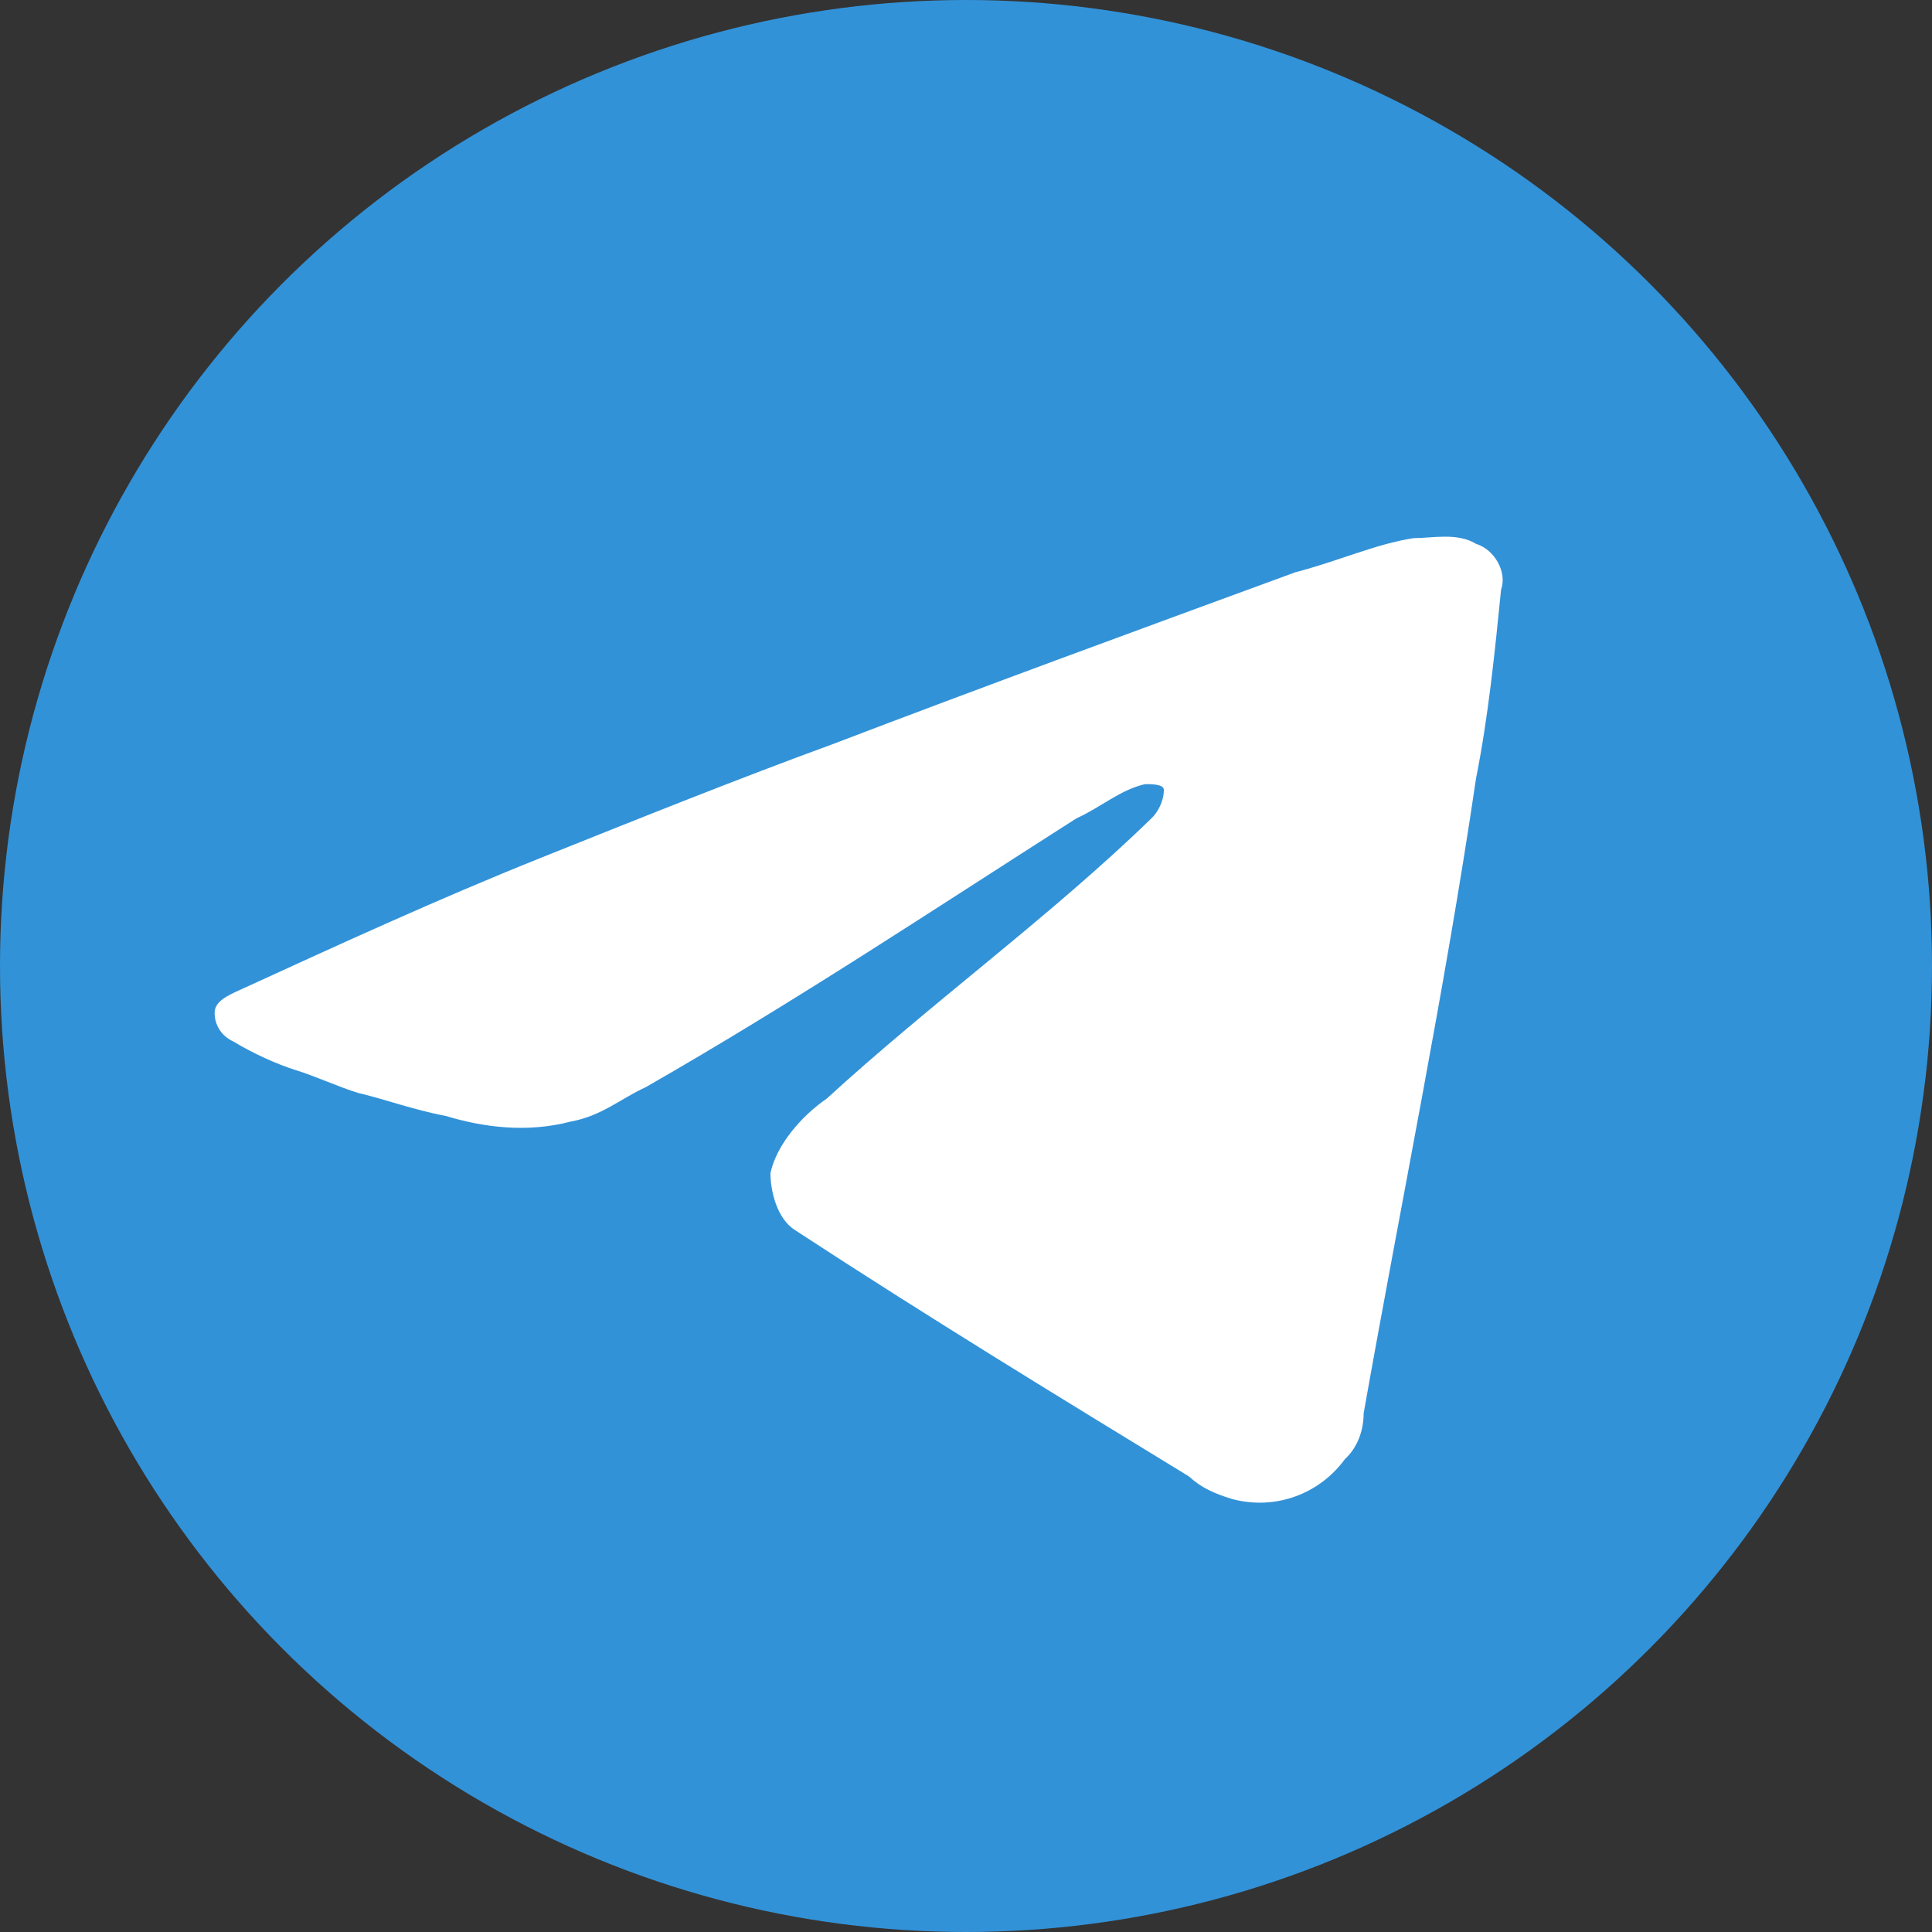
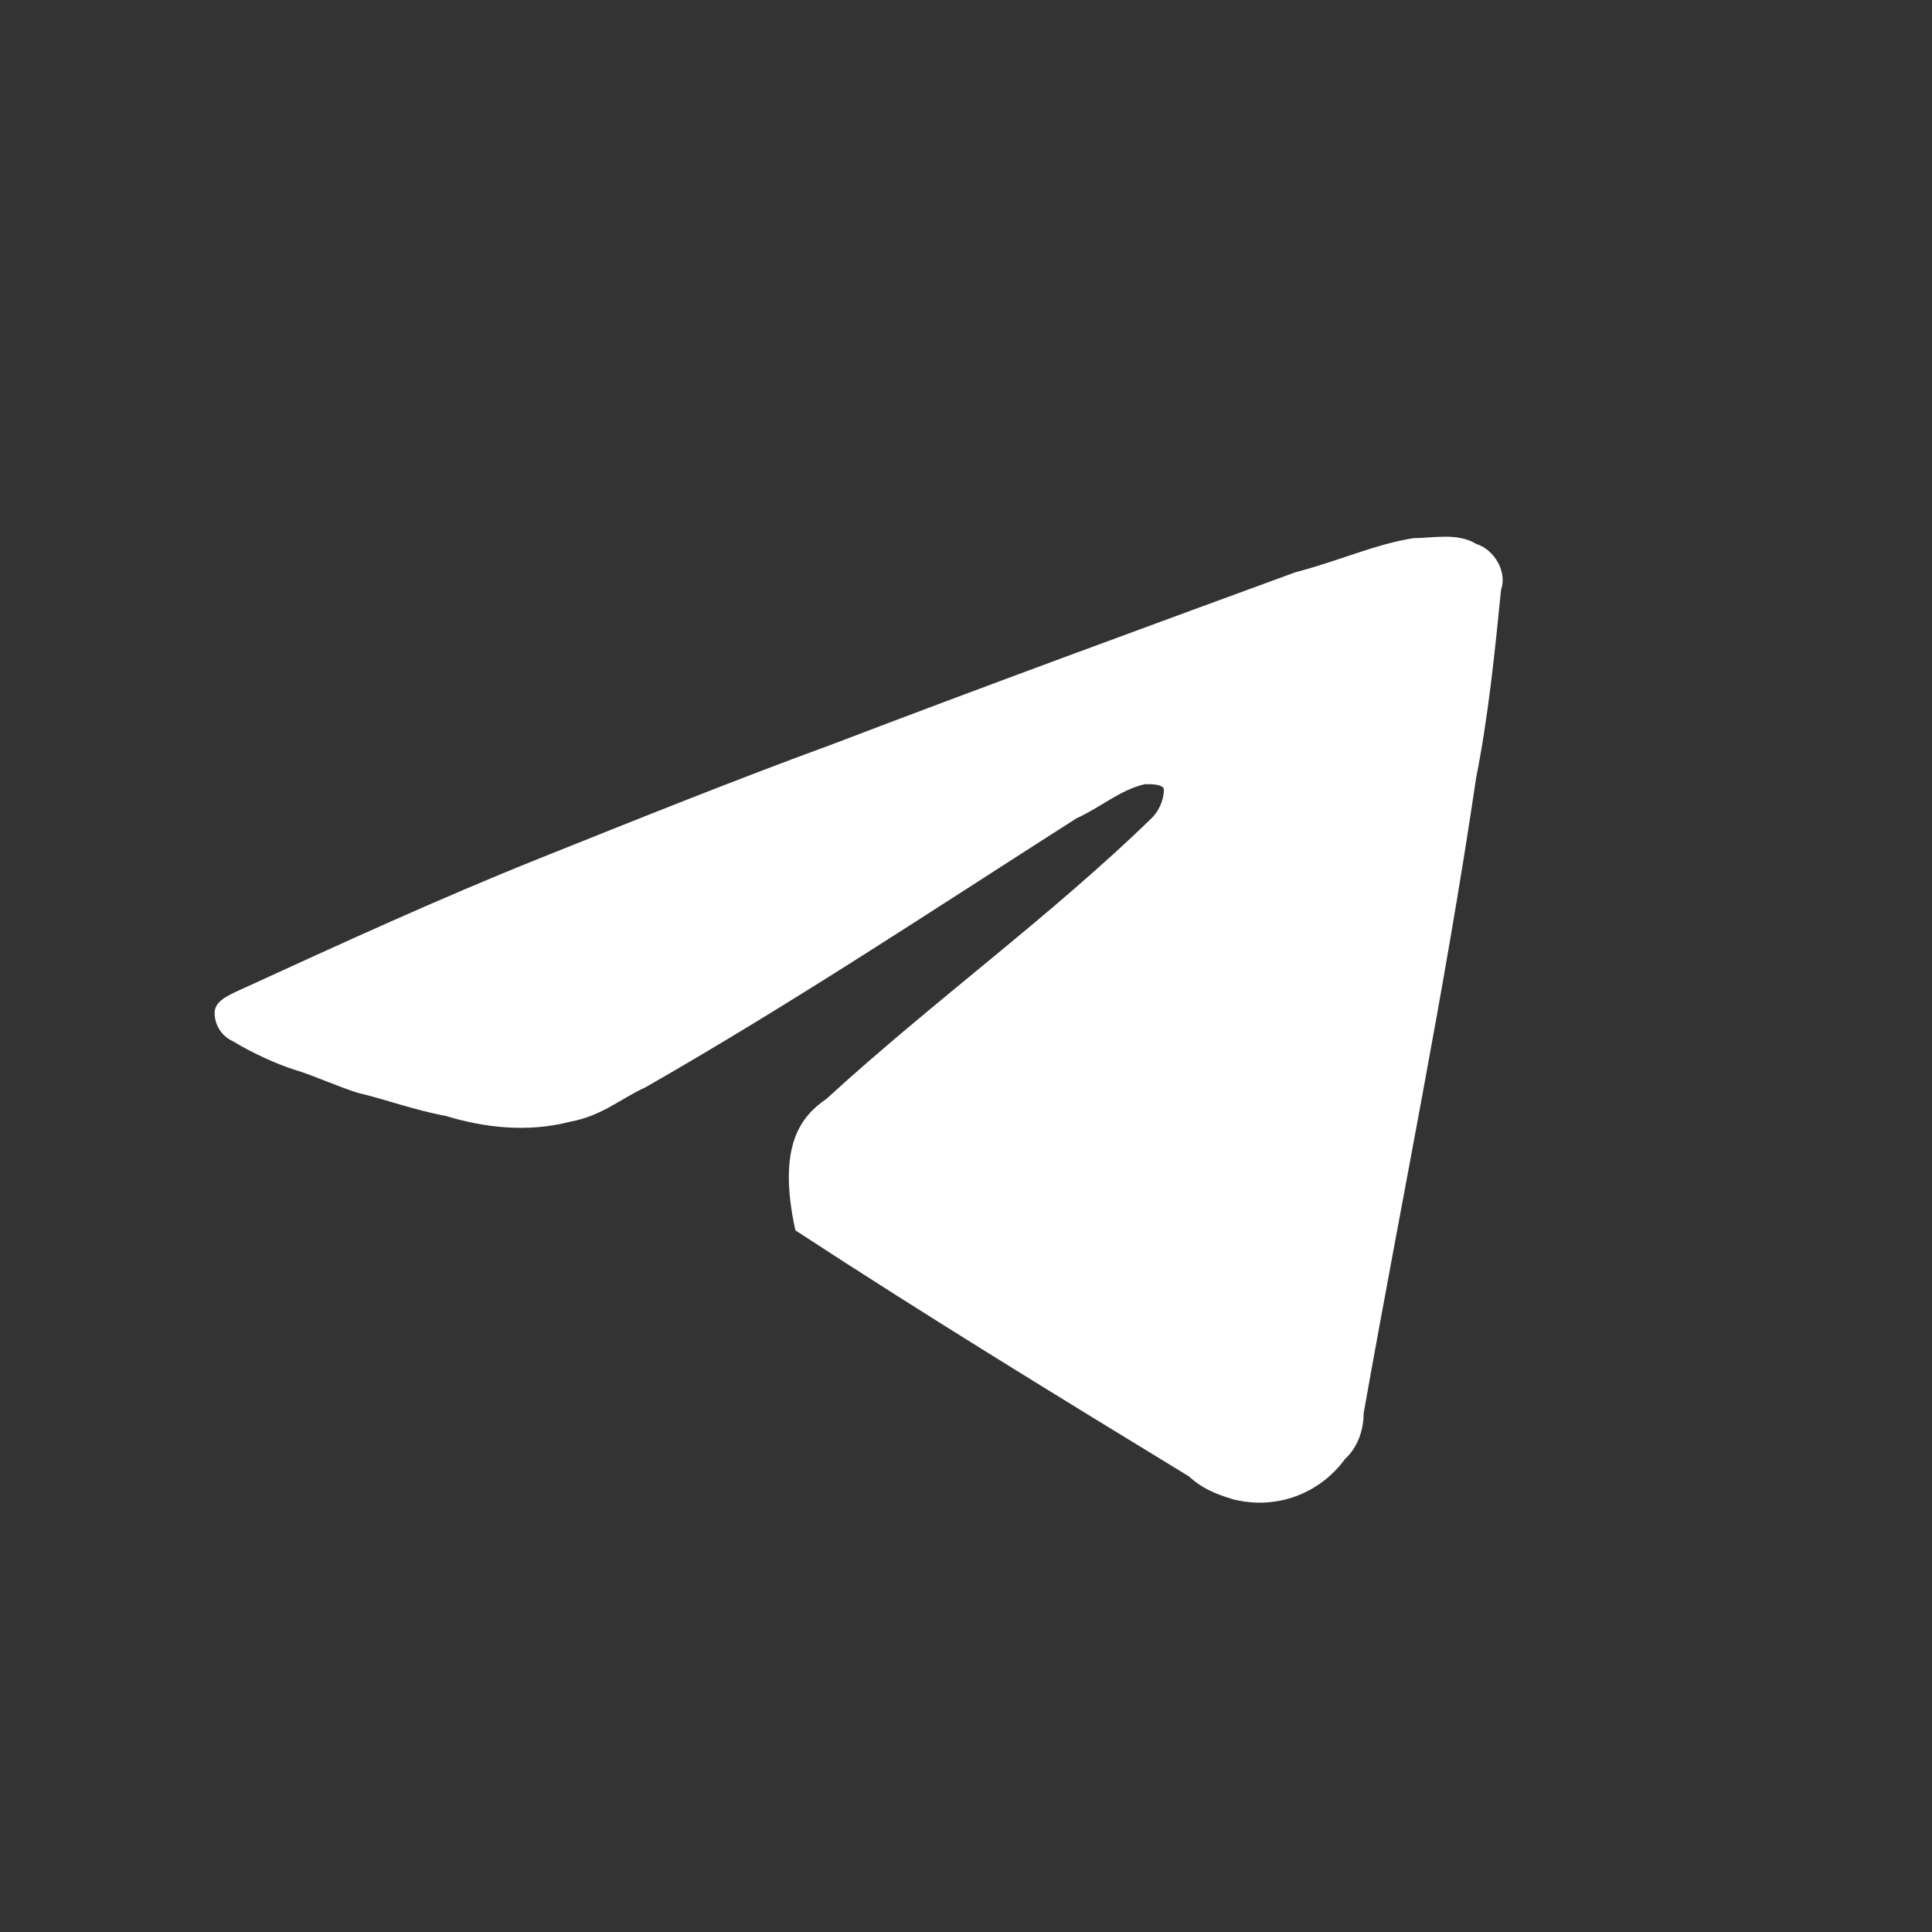
<svg xmlns="http://www.w3.org/2000/svg" width="22" height="22" viewBox="0 0 22 22" fill="none">
  <rect x="0" y="0" width="22" height="22" fill="#333333" stroke="none" />
-   <circle cx="11" cy="11" r="11" fill="#3292D8" />
-   <path d="M16.097 6.128C16.31 6.128 16.595 6.062 16.808 6.193C17.021 6.258 17.164 6.518 17.093 6.714C17.021 7.43 16.95 8.147 16.808 8.863C16.453 11.274 15.955 13.684 15.528 16.094C15.528 16.29 15.457 16.485 15.315 16.615C15.03 17.006 14.533 17.201 14.035 17.071C13.822 17.006 13.679 16.941 13.537 16.811C12.044 15.899 10.551 14.987 9.057 14.01C8.844 13.879 8.773 13.554 8.773 13.358C8.844 13.033 9.128 12.707 9.413 12.511C10.622 11.404 11.973 10.427 13.111 9.319C13.182 9.254 13.253 9.124 13.253 8.994C13.253 8.929 13.111 8.929 13.039 8.929C12.755 8.994 12.542 9.189 12.257 9.319C10.622 10.362 9.057 11.404 7.351 12.381C7.066 12.511 6.853 12.707 6.497 12.772C6 12.902 5.502 12.837 5.075 12.707C4.72 12.642 4.364 12.511 4.08 12.446C3.866 12.381 3.582 12.251 3.369 12.186C3.155 12.12 2.871 11.99 2.658 11.86C2.515 11.795 2.444 11.665 2.444 11.534C2.444 11.404 2.587 11.339 2.729 11.274C3.866 10.753 5.004 10.231 6.142 9.775C7.28 9.319 8.417 8.863 9.484 8.473C11.191 7.821 12.968 7.17 14.746 6.518C15.244 6.388 15.67 6.193 16.097 6.128Z" fill="white" />
+   <path d="M16.097 6.128C16.31 6.128 16.595 6.062 16.808 6.193C17.021 6.258 17.164 6.518 17.093 6.714C17.021 7.43 16.95 8.147 16.808 8.863C16.453 11.274 15.955 13.684 15.528 16.094C15.528 16.29 15.457 16.485 15.315 16.615C15.03 17.006 14.533 17.201 14.035 17.071C13.822 17.006 13.679 16.941 13.537 16.811C12.044 15.899 10.551 14.987 9.057 14.01C8.844 13.033 9.128 12.707 9.413 12.511C10.622 11.404 11.973 10.427 13.111 9.319C13.182 9.254 13.253 9.124 13.253 8.994C13.253 8.929 13.111 8.929 13.039 8.929C12.755 8.994 12.542 9.189 12.257 9.319C10.622 10.362 9.057 11.404 7.351 12.381C7.066 12.511 6.853 12.707 6.497 12.772C6 12.902 5.502 12.837 5.075 12.707C4.72 12.642 4.364 12.511 4.08 12.446C3.866 12.381 3.582 12.251 3.369 12.186C3.155 12.12 2.871 11.99 2.658 11.86C2.515 11.795 2.444 11.665 2.444 11.534C2.444 11.404 2.587 11.339 2.729 11.274C3.866 10.753 5.004 10.231 6.142 9.775C7.28 9.319 8.417 8.863 9.484 8.473C11.191 7.821 12.968 7.17 14.746 6.518C15.244 6.388 15.67 6.193 16.097 6.128Z" fill="white" />
</svg>